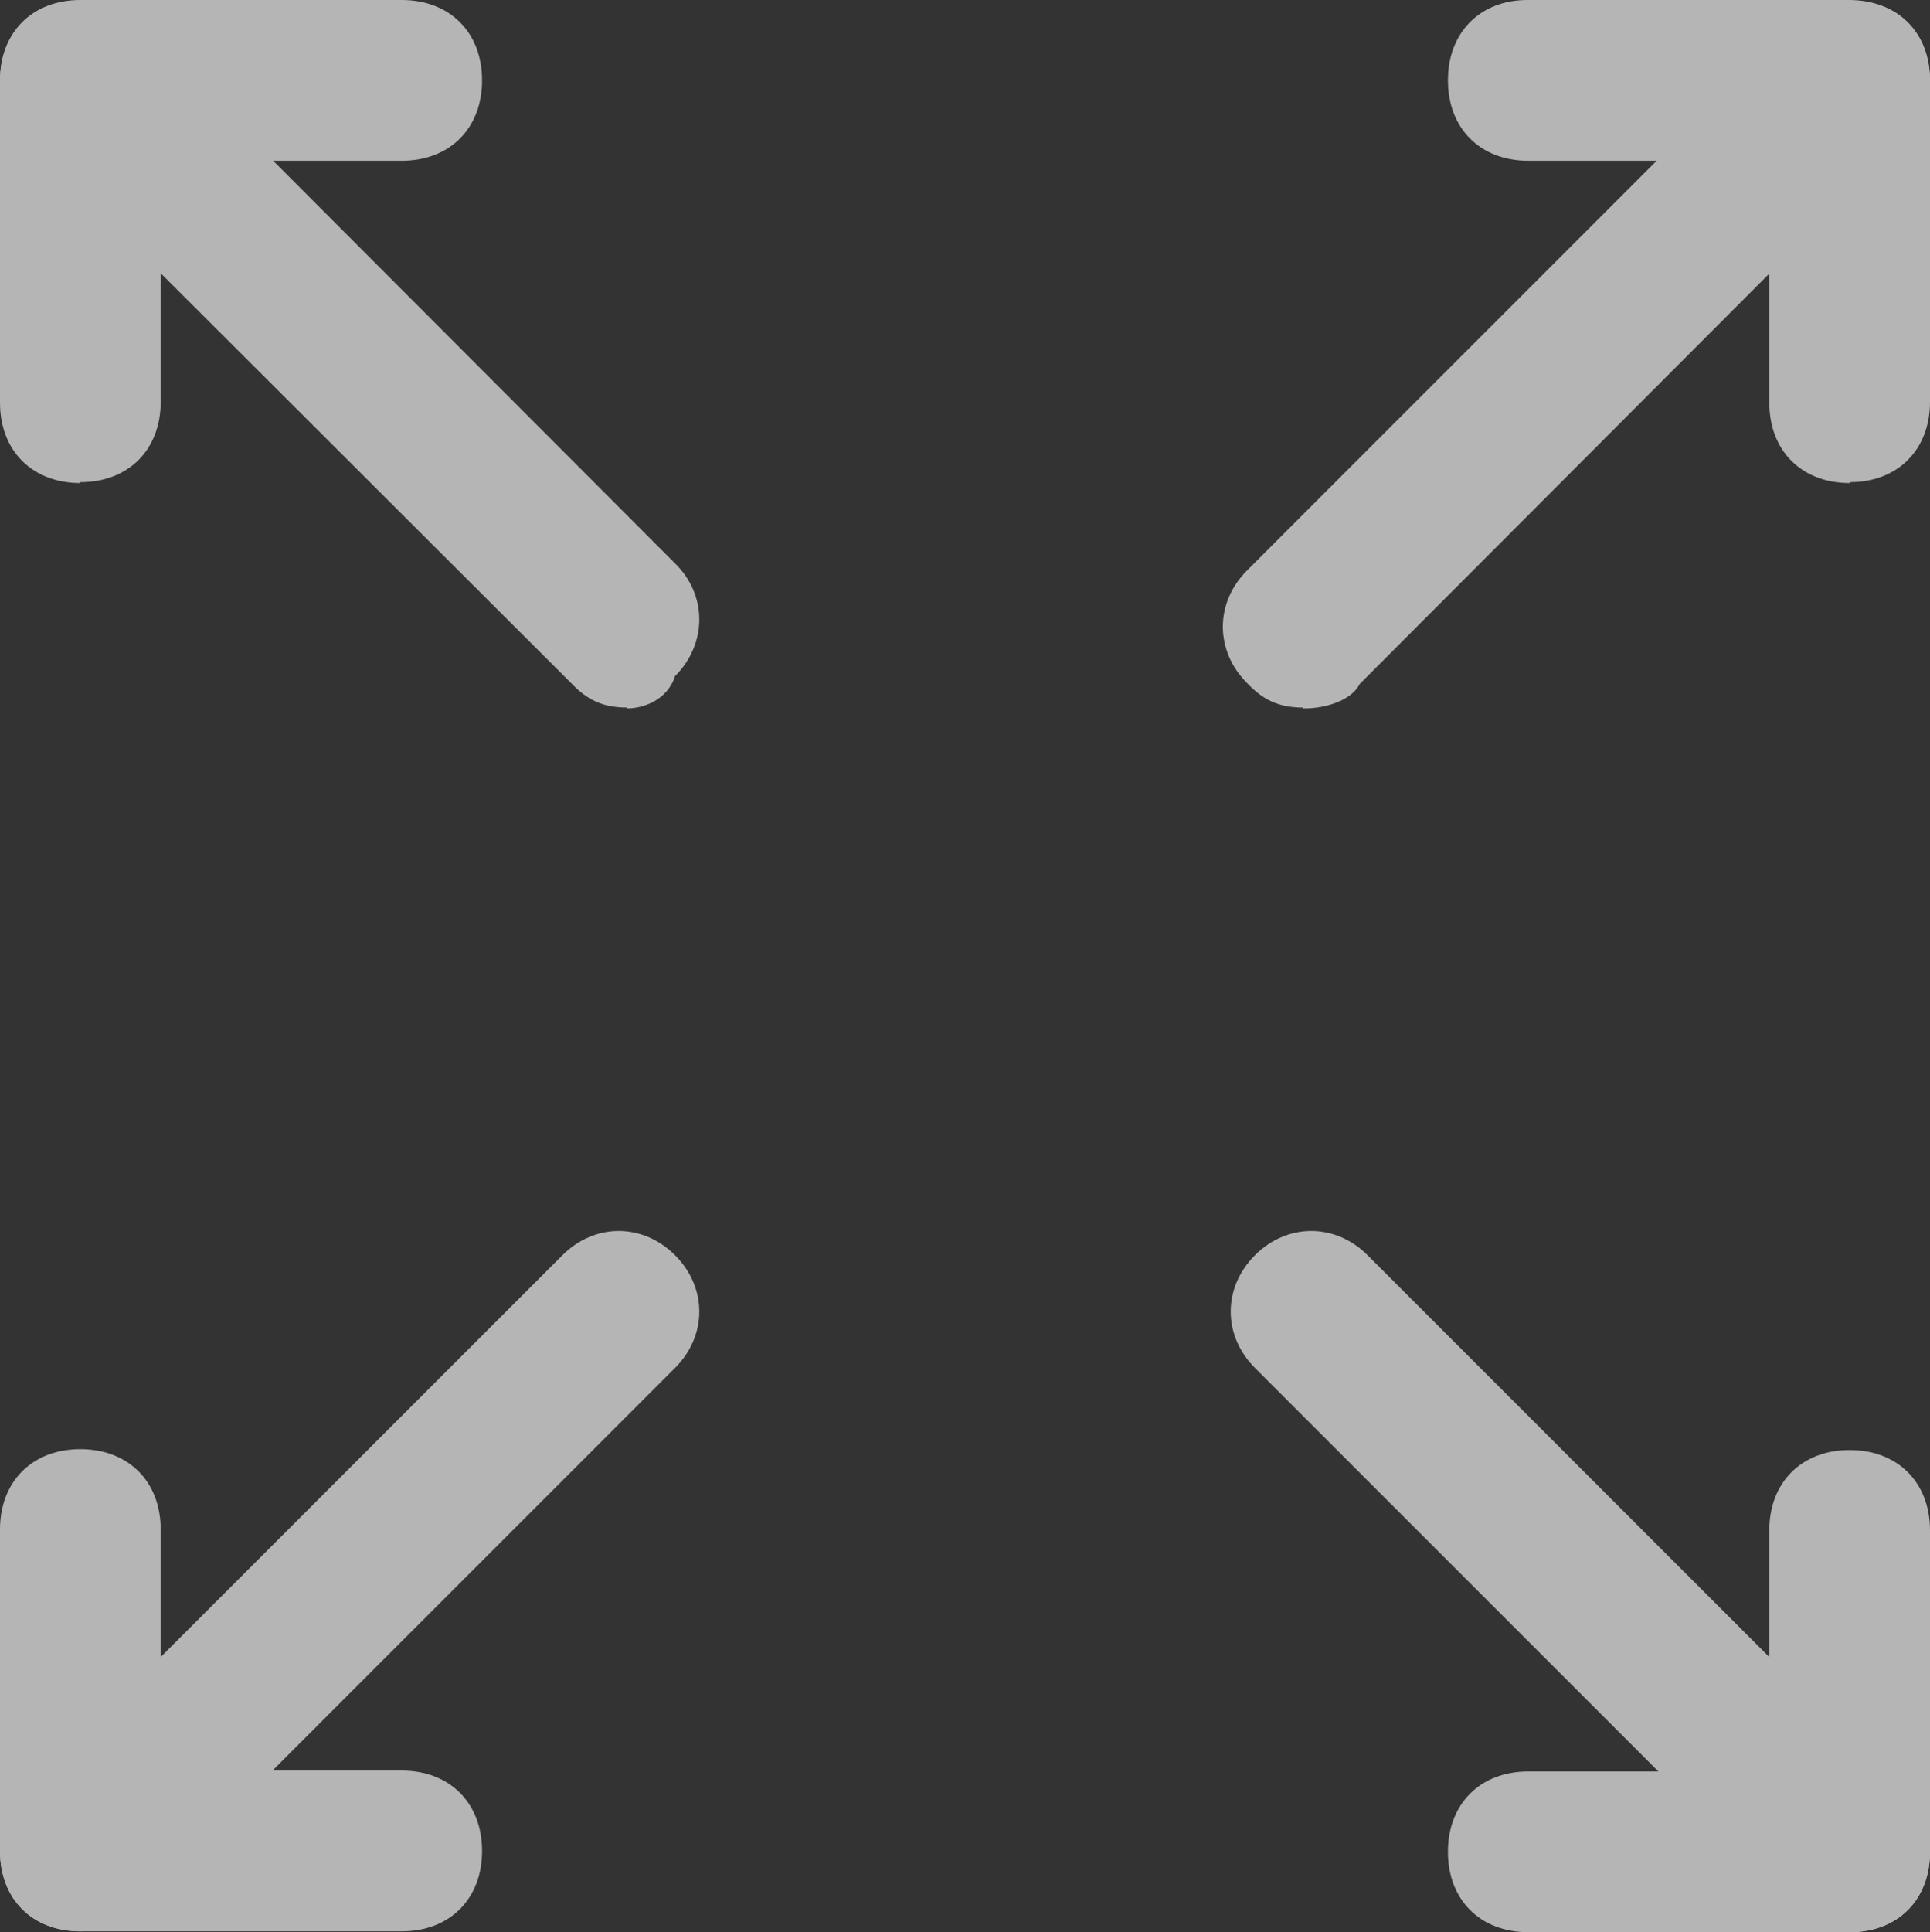
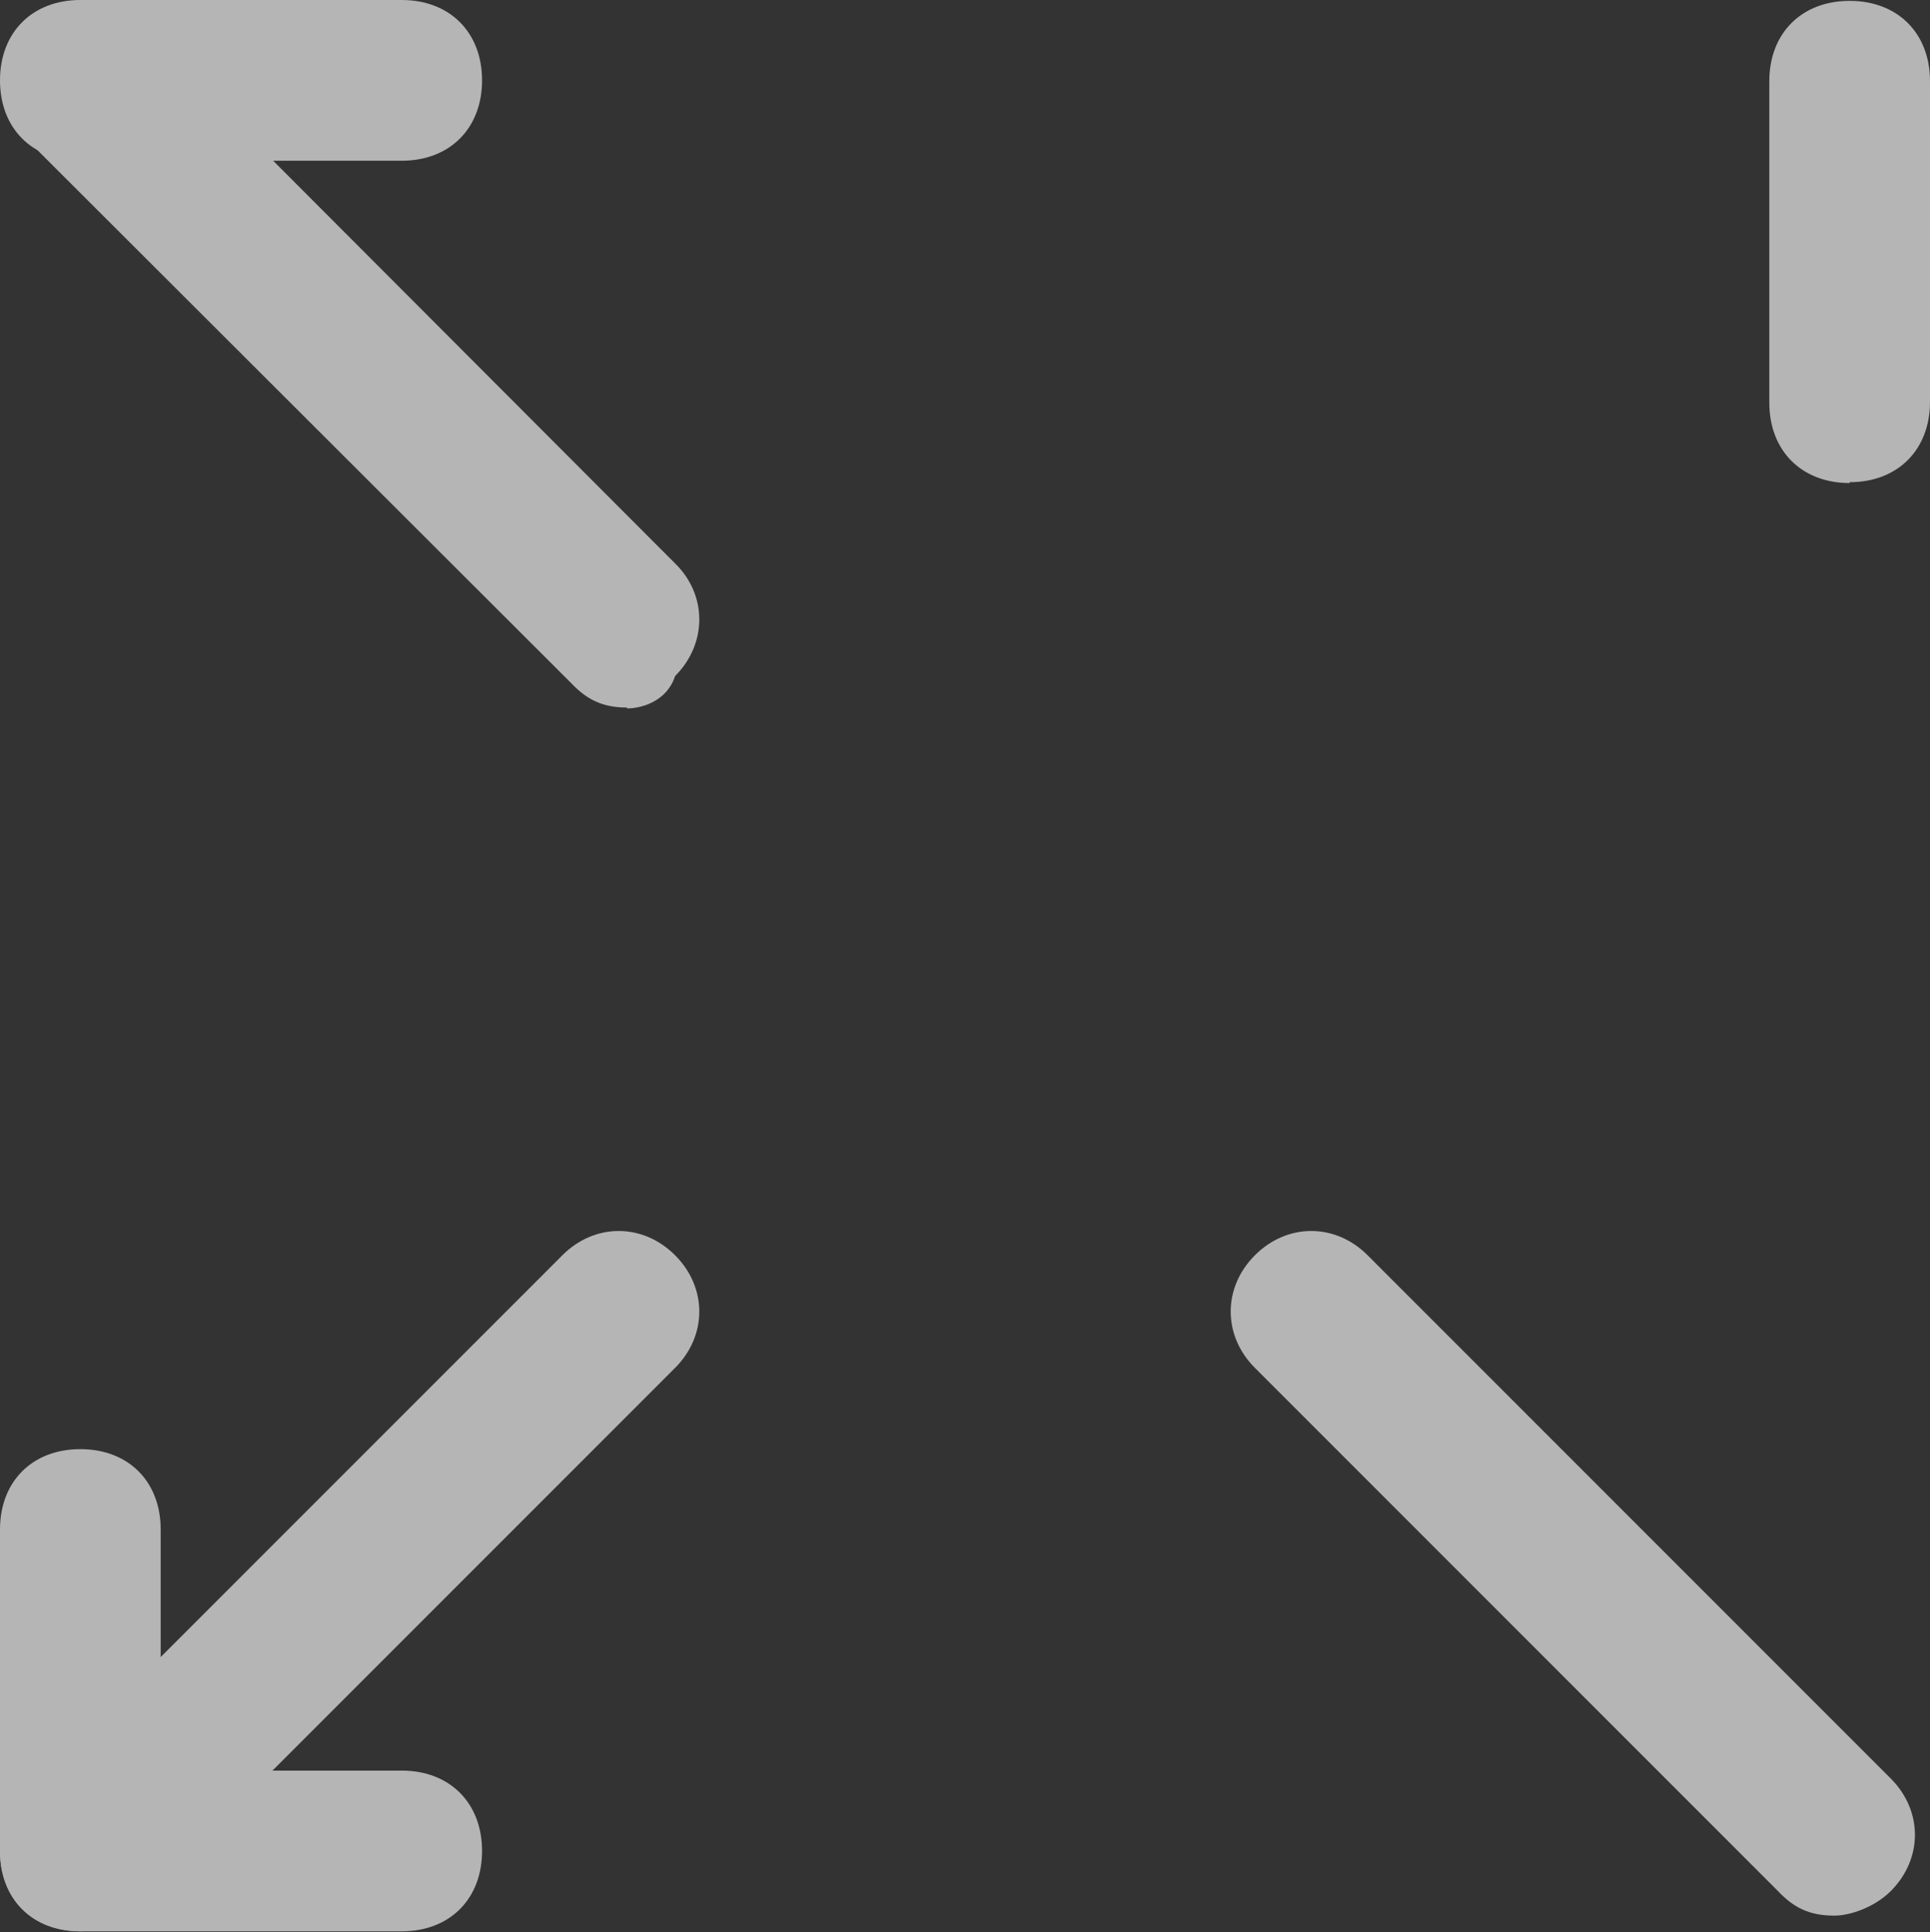
<svg xmlns="http://www.w3.org/2000/svg" id="_Слой_1" data-name=" Слой 1" viewBox="0 0 22.1 22.12">
  <rect x="0" y="0" width="22.1" height="22.12" fill="#333333" stroke="none" />
  <defs>
    <style>
      .cls-1 {
        fill: #fff;
      }

      .cls-2 {
        opacity: .64;
      }
    </style>
  </defs>
  <g class="cls-2">
-     <path class="cls-1" d="M21.18,22.12h-3.68c-.55,0-.92-.37-.92-.92s.37-.92,.92-.92h3.68c.55,0,.92,.37,.92,.92s-.37,.92-.92,.92Z" />
-     <path class="cls-1" d="M21.18,22.12c-.55,0-.92-.37-.92-.92v-3.68c0-.55,.37-.92,.92-.92s.92,.37,.92,.92v3.68c0,.55-.37,.92-.92,.92Z" />
    <path class="cls-1" d="M4.6,1.84H.92c-.55,0-.92-.37-.92-.92S.37,0,.92,0h3.68c.55,0,.92,.37,.92,.92s-.37,.92-.92,.92Z" />
-     <path class="cls-1" d="M.92,5.53c-.55,0-.92-.37-.92-.92V.93C0,.38,.37,.01,.92,.01s.92,.37,.92,.92v3.67c0,.55-.37,.92-.92,.92H.92Z" />
    <path class="cls-1" d="M7.18,8.1c-.28,0-.46-.09-.64-.28L.46,1.75C.09,1.38,.09,.83,.46,.46S1.38,.09,1.75,.46L7.73,6.45c.37,.36,.37,.92,0,1.29-.09,.28-.37,.37-.55,.37h0Z" />
    <path class="cls-1" d="M21,21.93c-.28,0-.46-.09-.64-.28l-5.99-5.99c-.37-.37-.37-.92,0-1.29s.92-.37,1.29,0l5.99,5.99c.37,.37,.37,.92,0,1.29-.18,.18-.46,.28-.64,.28h-.01Z" />
    <path class="cls-1" d="M.92,22.11C.37,22.11,0,21.74,0,21.19v-3.68C0,16.96,.37,16.59,.92,16.59s.92,.37,.92,.92v3.68c0,.55-.37,.92-.92,.92Z" />
    <path class="cls-1" d="M4.6,22.11H.92C.37,22.11,0,21.74,0,21.19s.37-.92,.92-.92h3.68c.55,0,.92,.37,.92,.92s-.37,.92-.92,.92Z" />
    <path class="cls-1" d="M21.18,5.53c-.55,0-.92-.37-.92-.92V.93c0-.55,.37-.92,.92-.92s.92,.37,.92,.92v3.67c0,.55-.37,.92-.92,.92h0Z" />
-     <path class="cls-1" d="M21.18,1.84h-3.68c-.55,0-.92-.37-.92-.92S16.95,0,17.49,0h3.68C21.73,0,22.1,.37,22.1,.92s-.37,.92-.92,.92Z" />
-     <path class="cls-1" d="M14.92,8.1c-.28,0-.46-.09-.64-.28-.37-.37-.37-.92,0-1.29L20.27,.54c.37-.37,.92-.37,1.29,0,.37,.37,.37,.92,0,1.29l-5.99,6c-.09,.18-.37,.28-.64,.28h-.01Z" />
    <path class="cls-1" d="M1.1,21.92c-.28,0-.46-.09-.64-.28-.37-.37-.37-.92,0-1.29l5.98-5.98c.37-.37,.92-.37,1.29,0s.37,.92,0,1.29L1.74,21.65c-.18,.18-.37,.28-.64,.28h0Z" />
  </g>
</svg>